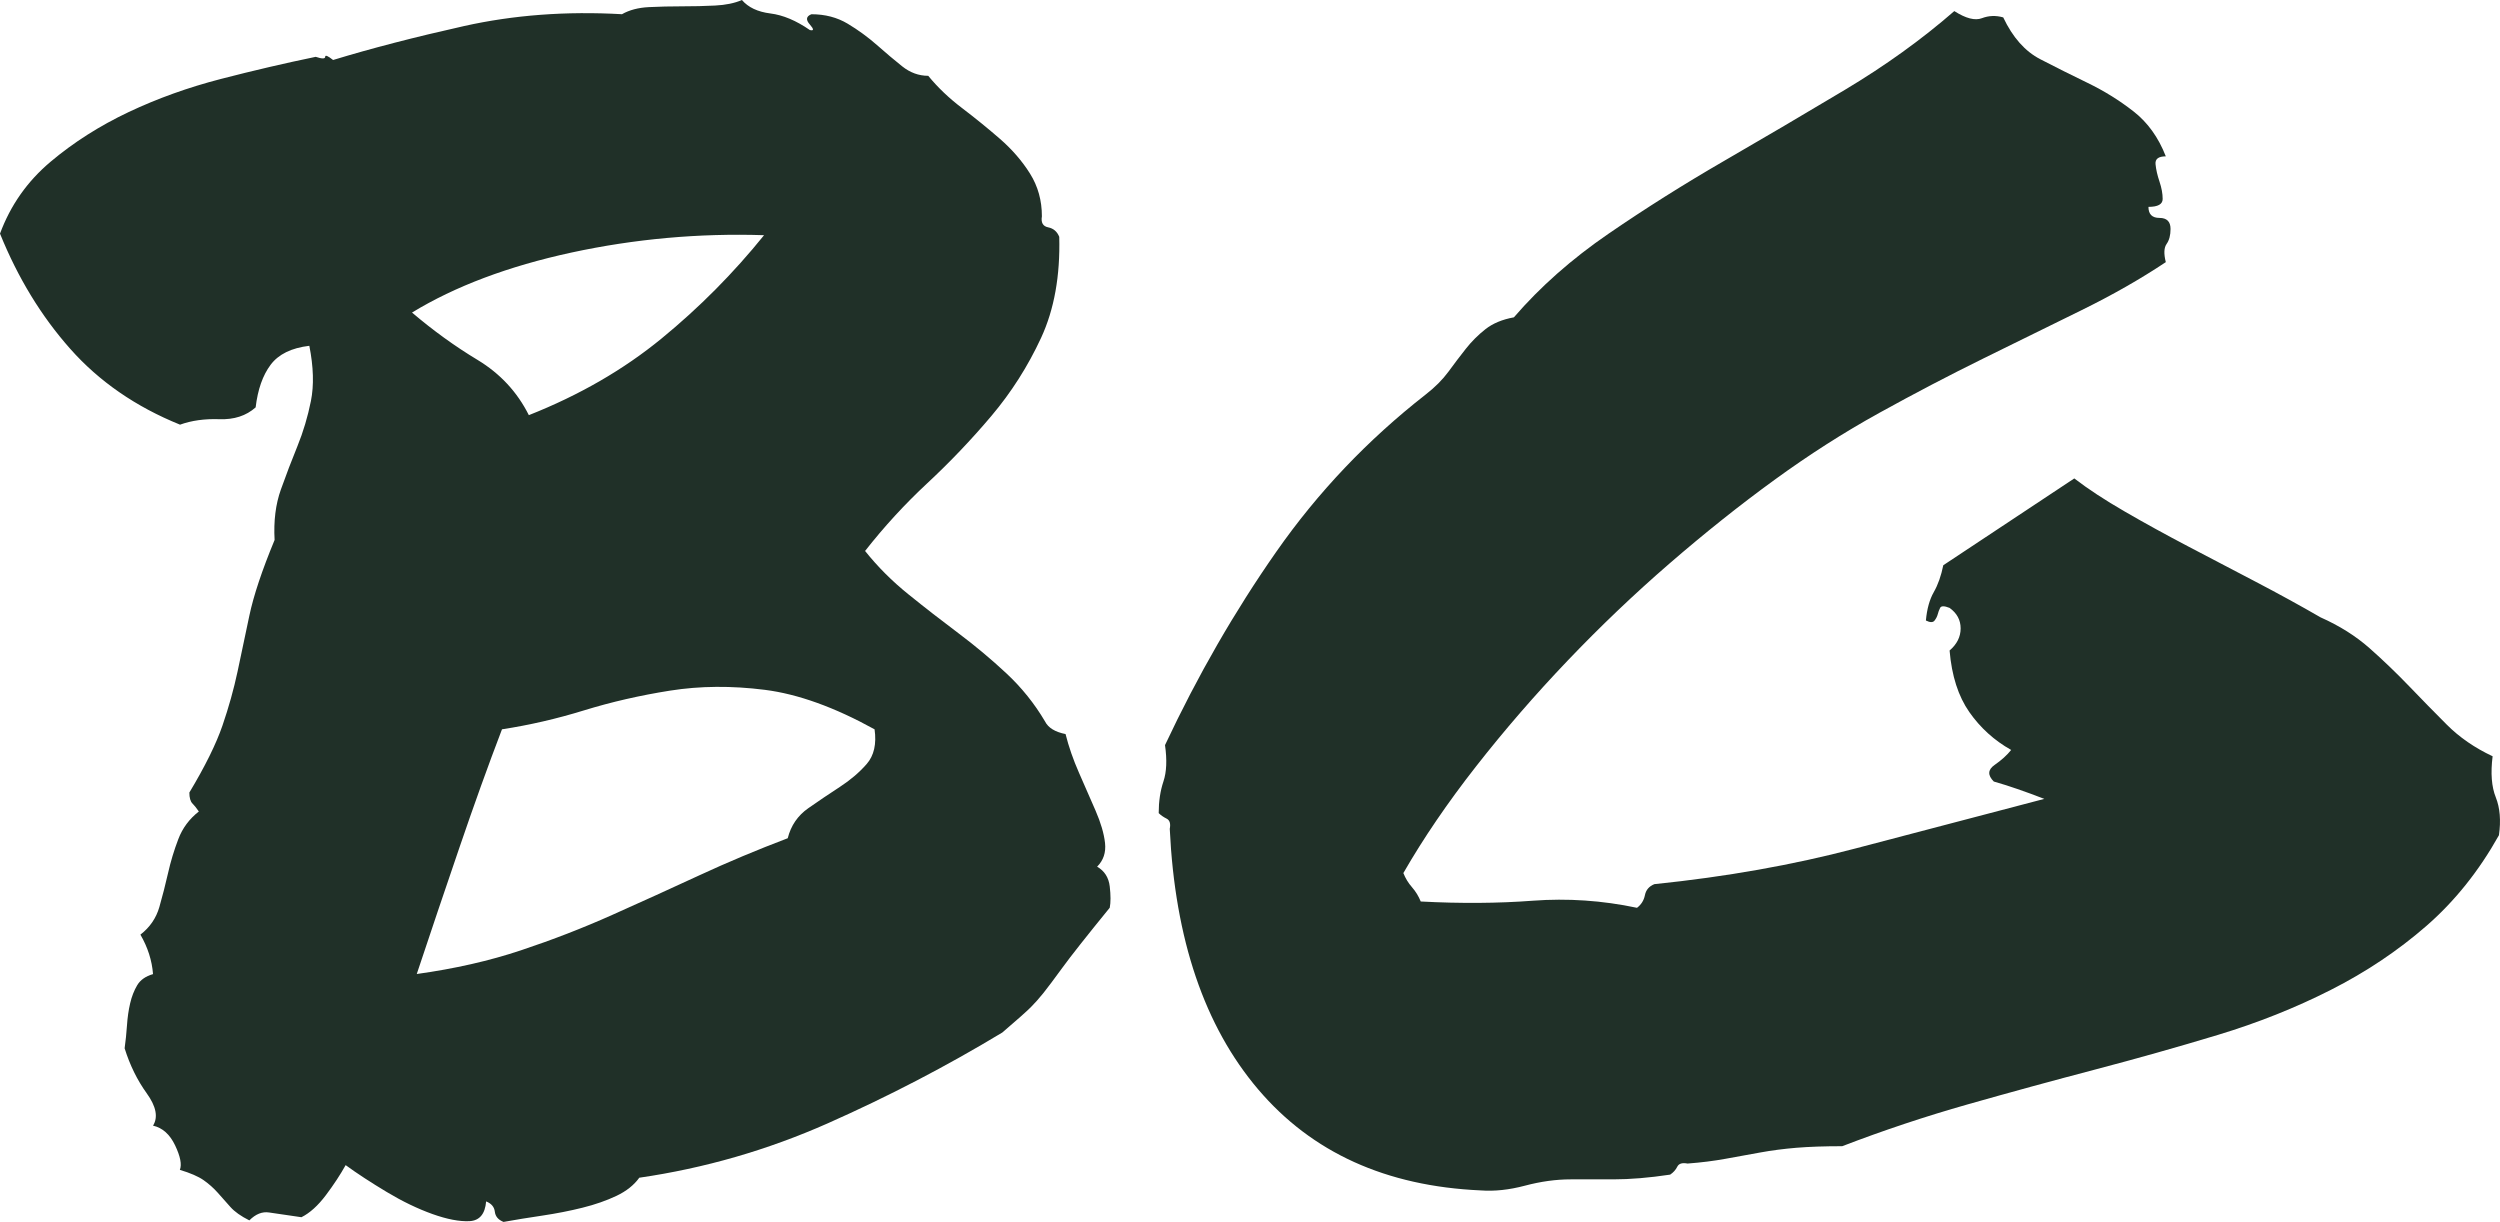
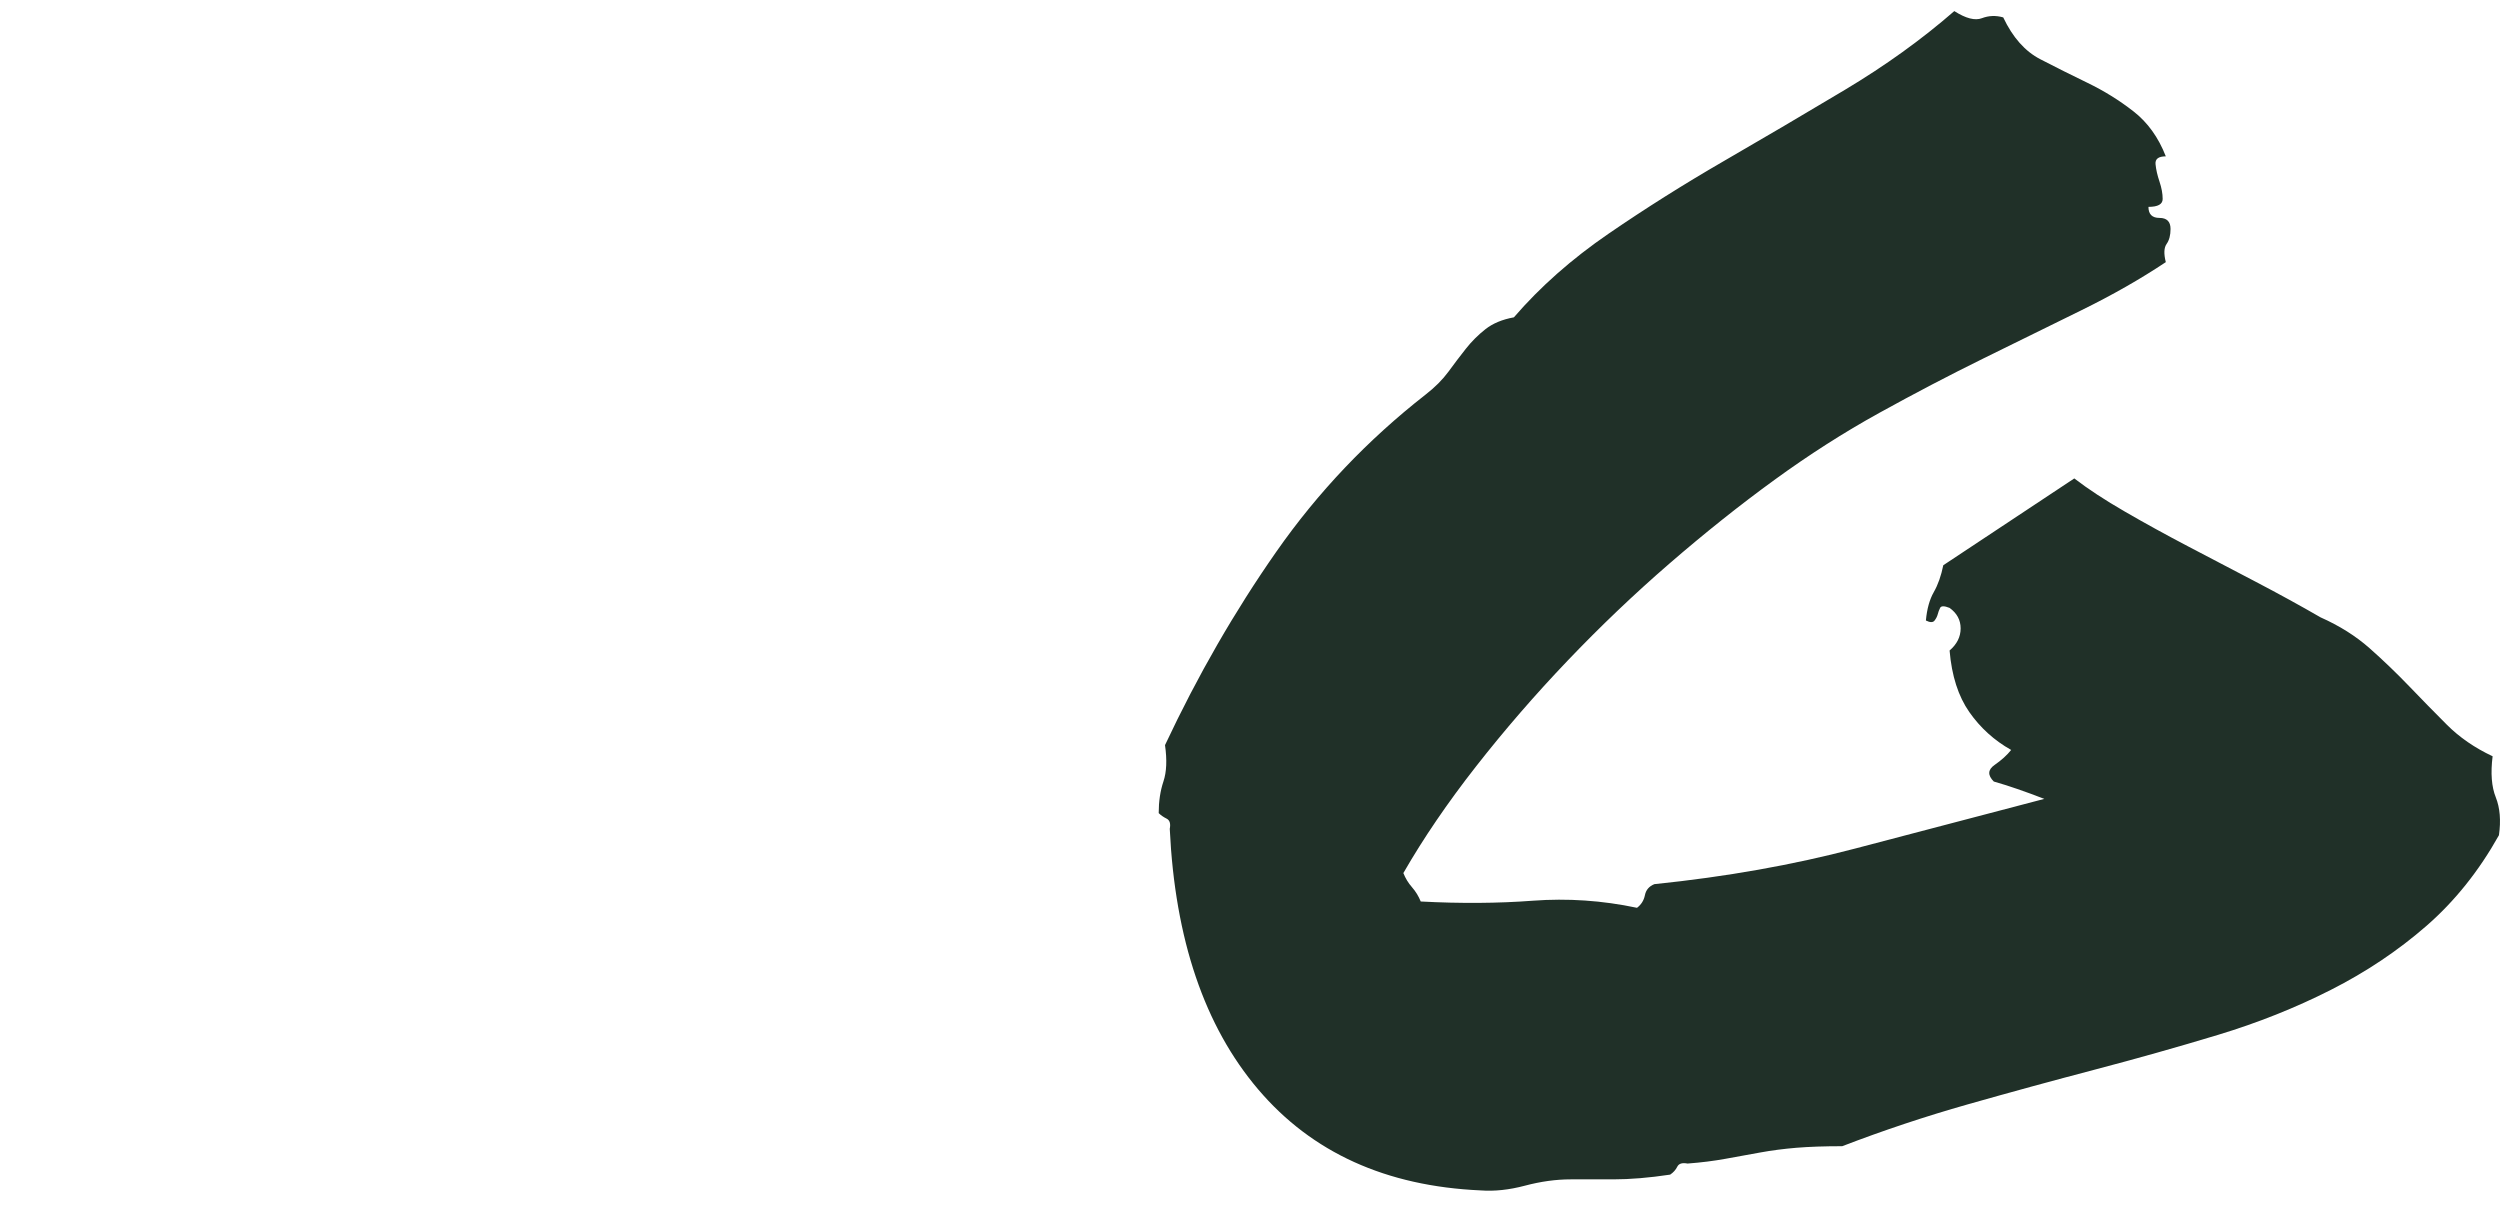
<svg xmlns="http://www.w3.org/2000/svg" id="Calque_2" data-name="Calque 2" viewBox="0 0 923.38 451.29">
  <defs>
    <style>
      .cls-1 {
        fill: #203028;
        stroke-width: 0px;
      }
    </style>
  </defs>
  <g id="Calque_1-2" data-name="Calque 1">
    <g>
-       <path class="cls-1" d="m66.47,156.84c-16.33-6.61-29.84-15.94-40.52-27.99C15.26,116.81,6.61,102.62,0,86.29c3.89-10.5,10.11-19.33,18.66-26.53,8.54-7.19,18.17-13.31,28.86-18.37,10.69-5.05,22.06-9.13,34.11-12.24,12.04-3.11,23.7-5.83,34.98-8.16,2.33.78,3.5.78,3.5,0s.96-.38,2.92,1.17c13.99-4.27,30.12-8.45,48.39-12.54,18.27-4.08,37.7-5.54,58.31-4.37,2.71-1.55,6.02-2.42,9.91-2.62,3.88-.19,7.96-.29,12.24-.29s8.36-.09,12.24-.29c3.88-.19,7.19-.87,9.91-2.04,2.33,2.72,5.83,4.37,10.5,4.96,4.66.58,9.52,2.62,14.58,6.12,1.55.39,1.55-.29,0-2.04-1.56-1.75-1.37-3.01.58-3.79,5.05,0,9.52,1.17,13.41,3.5,3.88,2.33,7.48,4.96,10.79,7.87,3.3,2.92,6.41,5.54,9.33,7.87,2.92,2.33,6.12,3.5,9.62,3.5,3.5,4.28,7.67,8.26,12.54,11.95,4.86,3.7,9.52,7.49,13.99,11.37,4.46,3.89,8.16,8.16,11.08,12.83s4.37,9.91,4.37,15.74c-.39,2.33.38,3.7,2.33,4.08,1.94.39,3.3,1.56,4.08,3.5.38,14.38-1.85,26.82-6.71,37.32-4.87,10.5-10.99,20.12-18.37,28.86-7.39,8.75-15.26,17.01-23.61,24.78-8.36,7.78-16.03,16.13-23.03,25.07,4.66,5.83,10,11.18,16.03,16.03,6.02,4.87,12.15,9.62,18.37,14.29,6.21,4.66,12.15,9.62,17.78,14.87,5.63,5.25,10.4,11.18,14.29,17.78,1.17,2.33,3.69,3.89,7.58,4.66,1.17,4.66,2.82,9.43,4.96,14.29,2.13,4.87,4.17,9.53,6.12,13.99,1.94,4.47,3.11,8.45,3.5,11.95.38,3.5-.58,6.41-2.92,8.75,2.71,1.56,4.27,3.99,4.66,7.29.38,3.31.38,5.93,0,7.87-8.55,10.5-14.38,17.88-17.49,22.16-3.12,4.28-5.45,7.39-7,9.33-1.56,1.95-3.12,3.7-4.66,5.25s-5.06,4.66-10.5,9.33c-20.61,12.45-42.08,23.61-64.43,33.53-22.36,9.91-45.58,16.62-69.68,20.12-1.95,2.72-4.76,4.96-8.45,6.71-3.7,1.75-7.87,3.21-12.54,4.37-4.66,1.17-9.62,2.13-14.87,2.92-5.25.78-10.01,1.55-14.29,2.33-1.95-.78-3.01-2.04-3.21-3.79-.2-1.75-1.27-3.01-3.21-3.79-.39,4.66-2.43,7.09-6.12,7.29-3.7.19-8.26-.68-13.7-2.62-5.45-1.95-11.08-4.66-16.91-8.16-5.83-3.5-10.89-6.8-15.16-9.91-1.95,3.5-4.37,7.2-7.29,11.08-2.92,3.88-5.93,6.61-9.04,8.16-5.45-.78-9.43-1.37-11.95-1.75-2.53-.39-4.96.58-7.29,2.92-3.12-1.56-5.45-3.21-7-4.96-1.56-1.75-3.12-3.5-4.66-5.25-1.56-1.75-3.31-3.3-5.25-4.66-1.95-1.36-4.87-2.62-8.75-3.79.78-1.94.19-4.96-1.75-9.04-1.95-4.08-4.66-6.5-8.16-7.29,1.94-3.11,1.17-7.09-2.33-11.95-3.5-4.86-6.22-10.4-8.16-16.62.38-2.71.67-5.54.87-8.45.19-2.92.58-5.63,1.17-8.16.58-2.52,1.46-4.75,2.62-6.71,1.17-1.94,3.11-3.3,5.83-4.08-.39-5.05-1.95-9.91-4.66-14.58,3.5-2.71,5.83-6.12,7-10.2s2.23-8.25,3.21-12.54c.96-4.27,2.23-8.45,3.79-12.54,1.55-4.08,4.08-7.48,7.58-10.2-.78-1.17-1.56-2.13-2.33-2.92-.78-.78-1.17-2.13-1.17-4.08,5.83-9.71,9.91-17.98,12.24-24.78,2.33-6.8,4.17-13.41,5.54-19.82,1.36-6.41,2.82-13.31,4.37-20.7,1.55-7.38,4.66-16.71,9.33-27.99-.39-7,.38-13.21,2.33-18.66,1.94-5.44,3.98-10.79,6.12-16.03,2.13-5.25,3.79-10.79,4.96-16.62,1.17-5.83.96-12.63-.58-20.41-6.61.78-11.37,3.12-14.29,7-2.92,3.89-4.76,9.14-5.54,15.74-3.5,3.12-7.97,4.57-13.41,4.37-5.45-.19-10.3.49-14.58,2.04Zm215.73-69.97c-24.11-.78-47.81,1.37-71.13,6.41-23.32,5.06-42.95,12.45-58.89,22.16,7.77,6.61,15.83,12.45,24.2,17.49,8.36,5.06,14.67,11.86,18.95,20.41,18.66-7.38,34.98-16.81,48.98-28.28,13.99-11.46,26.62-24.2,37.9-38.19Zm40.81,182.5c-14.78-8.16-28.28-13.02-40.52-14.58-12.24-1.55-23.91-1.46-34.98.29-11.08,1.75-21.67,4.18-31.78,7.29-10.11,3.12-20.21,5.45-30.32,7-5.06,13.22-10.3,27.79-15.74,43.73-5.45,15.94-10.7,31.49-15.74,46.65,13.99-1.94,26.82-4.86,38.48-8.75,11.66-3.88,22.93-8.25,33.82-13.12,10.88-4.86,21.57-9.71,32.07-14.58,10.5-4.86,21.37-9.42,32.65-13.7,1.17-4.66,3.69-8.36,7.58-11.08,3.88-2.71,7.77-5.34,11.66-7.87,3.88-2.52,7.19-5.34,9.91-8.45,2.71-3.11,3.69-7.38,2.92-12.83Z" />
-       <path class="cls-1" d="m427.97,300.28c0-4.27.58-8.16,1.75-11.66,1.17-3.5,1.36-7.96.58-13.41,12.04-25.65,25.75-49.46,41.11-71.43,15.35-21.96,33.72-41.3,55.1-58.01,3.5-2.71,6.31-5.54,8.45-8.45,2.13-2.92,4.27-5.73,6.41-8.45,2.13-2.71,4.57-5.15,7.29-7.29,2.71-2.13,6.21-3.59,10.5-4.37,9.71-11.27,21.37-21.57,34.98-30.9,13.6-9.33,27.79-18.27,42.56-26.82,14.77-8.54,29.64-17.29,44.6-26.24,14.96-8.94,28.47-18.66,40.52-29.15,4.27,2.72,7.67,3.6,10.2,2.62,2.52-.96,5.15-1.07,7.87-.29,3.5,7.39,8.06,12.54,13.7,15.45,5.63,2.92,11.46,5.83,17.49,8.75,6.02,2.92,11.66,6.41,16.91,10.5s9.23,9.62,11.95,16.62c-2.72,0-3.99.97-3.79,2.92.19,1.95.67,4.08,1.46,6.41.78,2.33,1.17,4.47,1.17,6.41s-1.75,2.92-5.25,2.92c0,2.72,1.36,4.08,4.08,4.08s4.08,1.37,4.08,4.08c0,2.33-.49,4.18-1.46,5.54-.97,1.37-1.08,3.6-.29,6.71-9.33,6.22-19.73,12.15-31.19,17.78-11.47,5.64-23.52,11.57-36.15,17.78-12.63,6.22-25.46,12.93-38.48,20.12-13.03,7.2-25.95,15.45-38.77,24.78-12.83,9.33-25.75,19.63-38.77,30.9-13.03,11.28-25.56,23.23-37.61,35.86-12.05,12.63-23.32,25.65-33.82,39.07-10.5,13.41-19.44,26.53-26.82,39.36.78,1.95,1.84,3.7,3.21,5.25,1.36,1.56,2.42,3.31,3.21,5.25,14.77.78,28.57.68,41.4-.29,12.83-.96,25.65-.09,38.48,2.62,1.55-1.17,2.52-2.71,2.92-4.66.38-1.94,1.55-3.3,3.5-4.08,26.43-2.71,51.11-7.09,74.05-13.12,22.93-6.02,46.25-12.15,69.97-18.37-7-2.71-13.22-4.86-18.66-6.41-2.33-2.33-2.24-4.37.29-6.12,2.52-1.75,4.57-3.59,6.12-5.54-6.22-3.5-11.37-8.16-15.45-13.99-4.08-5.83-6.51-13.41-7.29-22.74,2.71-2.33,4.08-5.05,4.08-8.16s-1.37-5.63-4.08-7.58c-1.95-.78-3.12-.78-3.5,0-.39.78-.68,1.56-.87,2.33-.2.78-.58,1.56-1.17,2.33-.58.78-1.66.78-3.21,0,.38-4.27,1.36-7.77,2.92-10.5,1.55-2.71,2.71-6.02,3.5-9.91l48.39-32.07c5.05,3.89,11.27,7.97,18.66,12.24,7.38,4.28,15.16,8.55,23.32,12.83,8.16,4.28,16.52,8.66,25.07,13.12,8.54,4.47,16.52,8.85,23.91,13.12,7,3.12,13.02,6.91,18.07,11.37,5.05,4.47,9.91,9.14,14.58,13.99,4.66,4.87,9.33,9.62,13.99,14.29s10.29,8.55,16.91,11.66c-.78,6.22-.39,11.28,1.17,15.16,1.55,3.89,1.94,8.55,1.17,13.99-7.39,13.22-16.33,24.4-26.82,33.53-10.5,9.14-22.26,17.01-35.28,23.61-13.03,6.61-26.92,12.15-41.69,16.62-14.78,4.47-29.94,8.75-45.48,12.83-15.55,4.08-31.19,8.36-46.94,12.83-15.74,4.47-31.19,9.62-46.35,15.45-6.61,0-12.24.2-16.91.58-4.66.39-9.14.97-13.41,1.75-4.28.78-8.55,1.56-12.83,2.33-4.28.78-8.95,1.37-13.99,1.75-1.95-.38-3.21,0-3.79,1.17-.58,1.17-1.46,2.14-2.62,2.92-7.78,1.17-14.78,1.75-20.99,1.75h-15.74c-5.45,0-11.08.78-16.91,2.33-5.83,1.55-11.28,2.13-16.33,1.75-34.98-1.55-62.39-13.99-82.21-37.32-19.82-23.32-30.71-55.39-32.65-96.21.38-1.94,0-3.21-1.17-3.79s-2.14-1.26-2.92-2.04Z" />
+       <path class="cls-1" d="m427.97,300.28c0-4.27.58-8.16,1.75-11.66,1.17-3.5,1.36-7.96.58-13.41,12.04-25.65,25.75-49.46,41.11-71.43,15.35-21.96,33.72-41.3,55.1-58.01,3.5-2.71,6.31-5.54,8.45-8.45,2.13-2.92,4.27-5.73,6.41-8.45,2.13-2.71,4.57-5.15,7.29-7.29,2.71-2.13,6.21-3.59,10.5-4.37,9.71-11.27,21.37-21.57,34.98-30.9,13.6-9.33,27.79-18.27,42.56-26.82,14.77-8.54,29.64-17.29,44.6-26.24,14.96-8.94,28.47-18.66,40.52-29.15,4.27,2.72,7.67,3.6,10.2,2.62,2.52-.96,5.15-1.07,7.87-.29,3.5,7.39,8.06,12.54,13.7,15.45,5.63,2.92,11.46,5.83,17.49,8.75,6.02,2.92,11.66,6.41,16.91,10.5s9.23,9.62,11.95,16.62c-2.72,0-3.99.97-3.79,2.92.19,1.95.67,4.08,1.46,6.41.78,2.33,1.17,4.47,1.17,6.41s-1.75,2.92-5.25,2.92c0,2.72,1.36,4.08,4.08,4.08s4.08,1.37,4.08,4.08c0,2.33-.49,4.18-1.46,5.54-.97,1.37-1.08,3.6-.29,6.71-9.33,6.22-19.73,12.15-31.19,17.78-11.47,5.64-23.52,11.57-36.15,17.78-12.63,6.22-25.46,12.93-38.48,20.12-13.03,7.2-25.95,15.45-38.77,24.78-12.83,9.33-25.75,19.63-38.77,30.9-13.03,11.28-25.56,23.23-37.61,35.86-12.05,12.63-23.32,25.65-33.82,39.07-10.5,13.41-19.44,26.53-26.82,39.36.78,1.95,1.84,3.7,3.21,5.25,1.36,1.56,2.42,3.31,3.21,5.25,14.77.78,28.57.68,41.4-.29,12.83-.96,25.65-.09,38.48,2.62,1.55-1.17,2.52-2.71,2.92-4.66.38-1.94,1.55-3.3,3.5-4.08,26.43-2.71,51.11-7.09,74.05-13.12,22.93-6.02,46.25-12.15,69.97-18.37-7-2.71-13.22-4.86-18.66-6.41-2.33-2.33-2.24-4.37.29-6.12,2.52-1.75,4.57-3.59,6.12-5.54-6.22-3.5-11.37-8.16-15.45-13.99-4.08-5.83-6.51-13.41-7.29-22.74,2.71-2.33,4.08-5.05,4.08-8.16s-1.37-5.63-4.08-7.58c-1.95-.78-3.12-.78-3.5,0-.39.78-.68,1.56-.87,2.33-.2.78-.58,1.56-1.17,2.33-.58.78-1.66.78-3.21,0,.38-4.27,1.36-7.77,2.92-10.5,1.55-2.71,2.71-6.02,3.5-9.91l48.39-32.07c5.05,3.89,11.27,7.97,18.66,12.24,7.38,4.28,15.16,8.55,23.32,12.83,8.16,4.28,16.52,8.66,25.07,13.12,8.54,4.47,16.52,8.85,23.91,13.12,7,3.12,13.02,6.91,18.07,11.37,5.05,4.47,9.91,9.14,14.58,13.99,4.66,4.87,9.33,9.62,13.99,14.29s10.29,8.55,16.91,11.66c-.78,6.22-.39,11.28,1.17,15.16,1.55,3.89,1.94,8.55,1.17,13.99-7.39,13.22-16.33,24.4-26.82,33.53-10.5,9.14-22.26,17.01-35.28,23.61-13.03,6.61-26.92,12.15-41.69,16.62-14.78,4.47-29.94,8.75-45.48,12.83-15.55,4.08-31.19,8.36-46.94,12.83-15.74,4.47-31.19,9.62-46.35,15.45-6.61,0-12.24.2-16.91.58-4.66.39-9.14.97-13.41,1.75-4.28.78-8.55,1.56-12.83,2.33-4.28.78-8.95,1.37-13.99,1.75-1.95-.38-3.21,0-3.79,1.17-.58,1.17-1.46,2.14-2.62,2.92-7.78,1.17-14.78,1.75-20.99,1.75h-15.74c-5.45,0-11.08.78-16.91,2.33-5.83,1.55-11.28,2.13-16.33,1.75-34.98-1.55-62.39-13.99-82.21-37.32-19.82-23.32-30.71-55.39-32.65-96.21.38-1.94,0-3.21-1.17-3.79s-2.14-1.26-2.92-2.04" />
    </g>
  </g>
</svg>